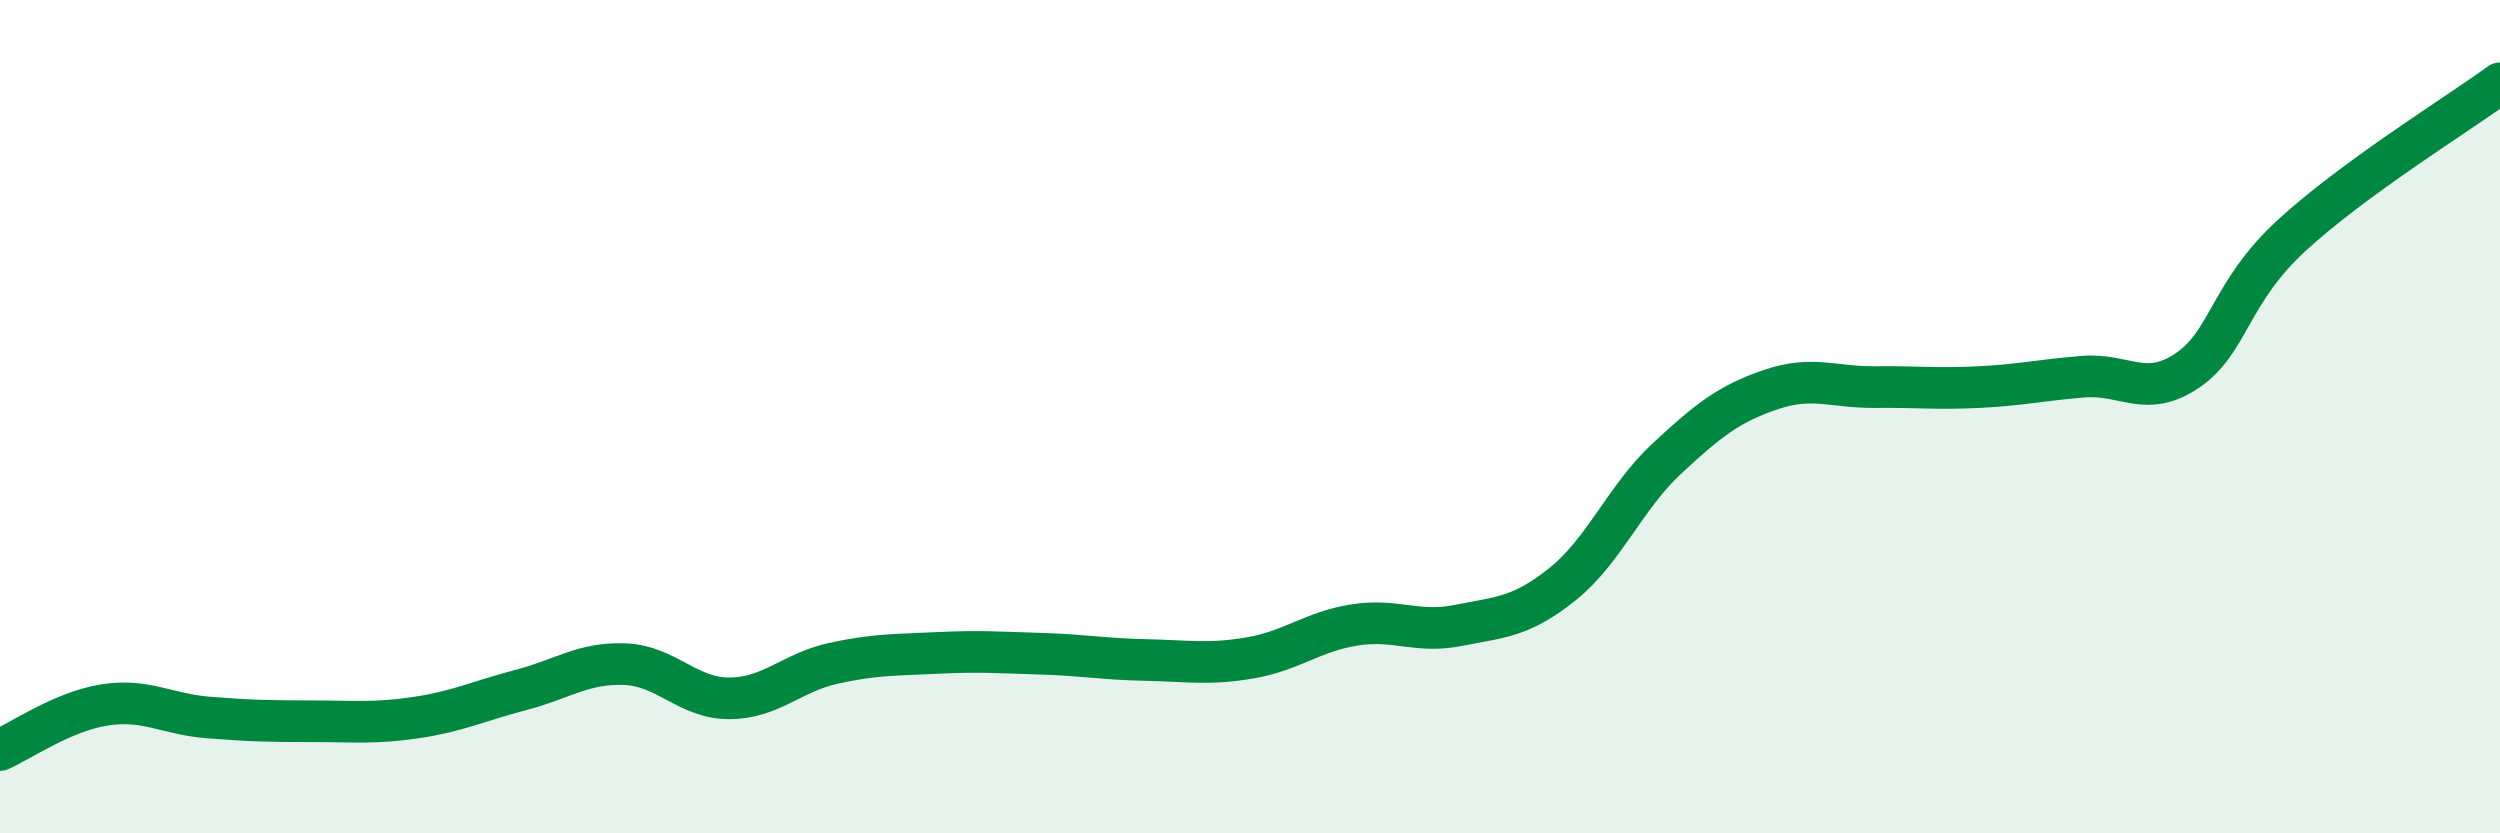
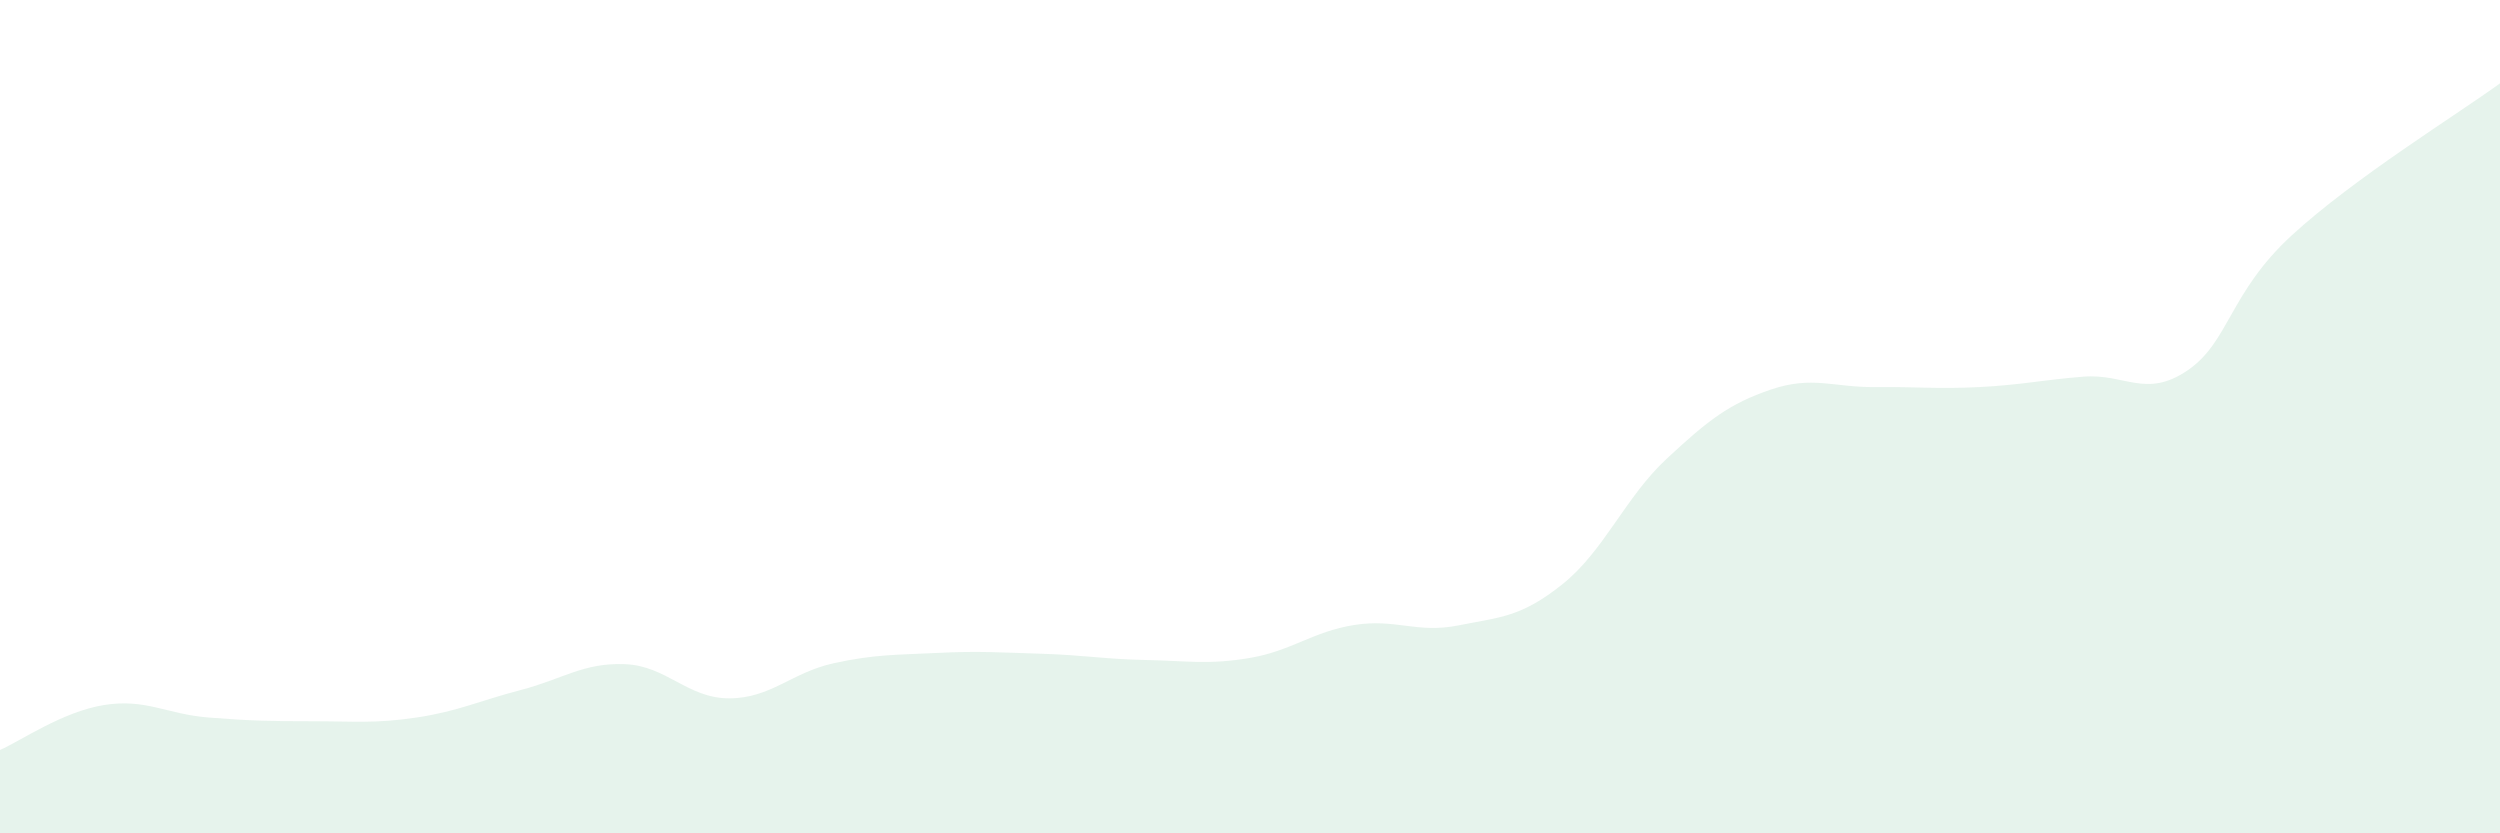
<svg xmlns="http://www.w3.org/2000/svg" width="60" height="20" viewBox="0 0 60 20">
  <path d="M 0,18 C 0.5,17.78 1.5,17.08 2.5,16.92 C 3.5,16.76 4,17.14 5,17.22 C 6,17.3 6.5,17.31 7.5,17.31 C 8.5,17.31 9,17.37 10,17.22 C 11,17.07 11.5,16.82 12.5,16.56 C 13.5,16.3 14,15.9 15,15.94 C 16,15.98 16.5,16.76 17.5,16.76 C 18.5,16.76 19,16.14 20,15.92 C 21,15.7 21.5,15.72 22.5,15.67 C 23.5,15.62 24,15.66 25,15.69 C 26,15.72 26.5,15.82 27.5,15.84 C 28.5,15.86 29,15.96 30,15.79 C 31,15.62 31.5,15.16 32.5,15 C 33.5,14.84 34,15.21 35,15.01 C 36,14.81 36.5,14.82 37.5,14.02 C 38.5,13.22 39,11.94 40,11.01 C 41,10.08 41.5,9.69 42.5,9.35 C 43.5,9.01 44,9.3 45,9.29 C 46,9.28 46.5,9.34 47.5,9.29 C 48.5,9.24 49,9.12 50,9.04 C 51,8.96 51.5,9.57 52.5,8.89 C 53.5,8.21 53.5,7.03 55,5.65 C 56.5,4.27 59,2.73 60,2L60 20L0 20Z" fill="#008740" opacity="0.1" stroke-linecap="round" stroke-linejoin="round" />
-   <path d="M 0,18 C 0.5,17.78 1.5,17.08 2.5,16.92 C 3.5,16.76 4,17.14 5,17.22 C 6,17.3 6.5,17.31 7.5,17.31 C 8.5,17.31 9,17.37 10,17.22 C 11,17.07 11.5,16.82 12.5,16.56 C 13.5,16.3 14,15.9 15,15.94 C 16,15.98 16.5,16.76 17.5,16.76 C 18.5,16.76 19,16.14 20,15.92 C 21,15.7 21.5,15.72 22.5,15.67 C 23.5,15.62 24,15.66 25,15.69 C 26,15.72 26.5,15.82 27.5,15.84 C 28.5,15.86 29,15.96 30,15.79 C 31,15.62 31.5,15.16 32.5,15 C 33.5,14.84 34,15.21 35,15.01 C 36,14.81 36.5,14.82 37.5,14.02 C 38.5,13.22 39,11.94 40,11.01 C 41,10.08 41.5,9.69 42.5,9.35 C 43.5,9.01 44,9.3 45,9.29 C 46,9.28 46.5,9.34 47.5,9.29 C 48.5,9.24 49,9.12 50,9.04 C 51,8.96 51.5,9.57 52.5,8.89 C 53.5,8.21 53.5,7.03 55,5.65 C 56.5,4.27 59,2.73 60,2" stroke="#008740" stroke-width="1" fill="none" stroke-linecap="round" stroke-linejoin="round" />
</svg>